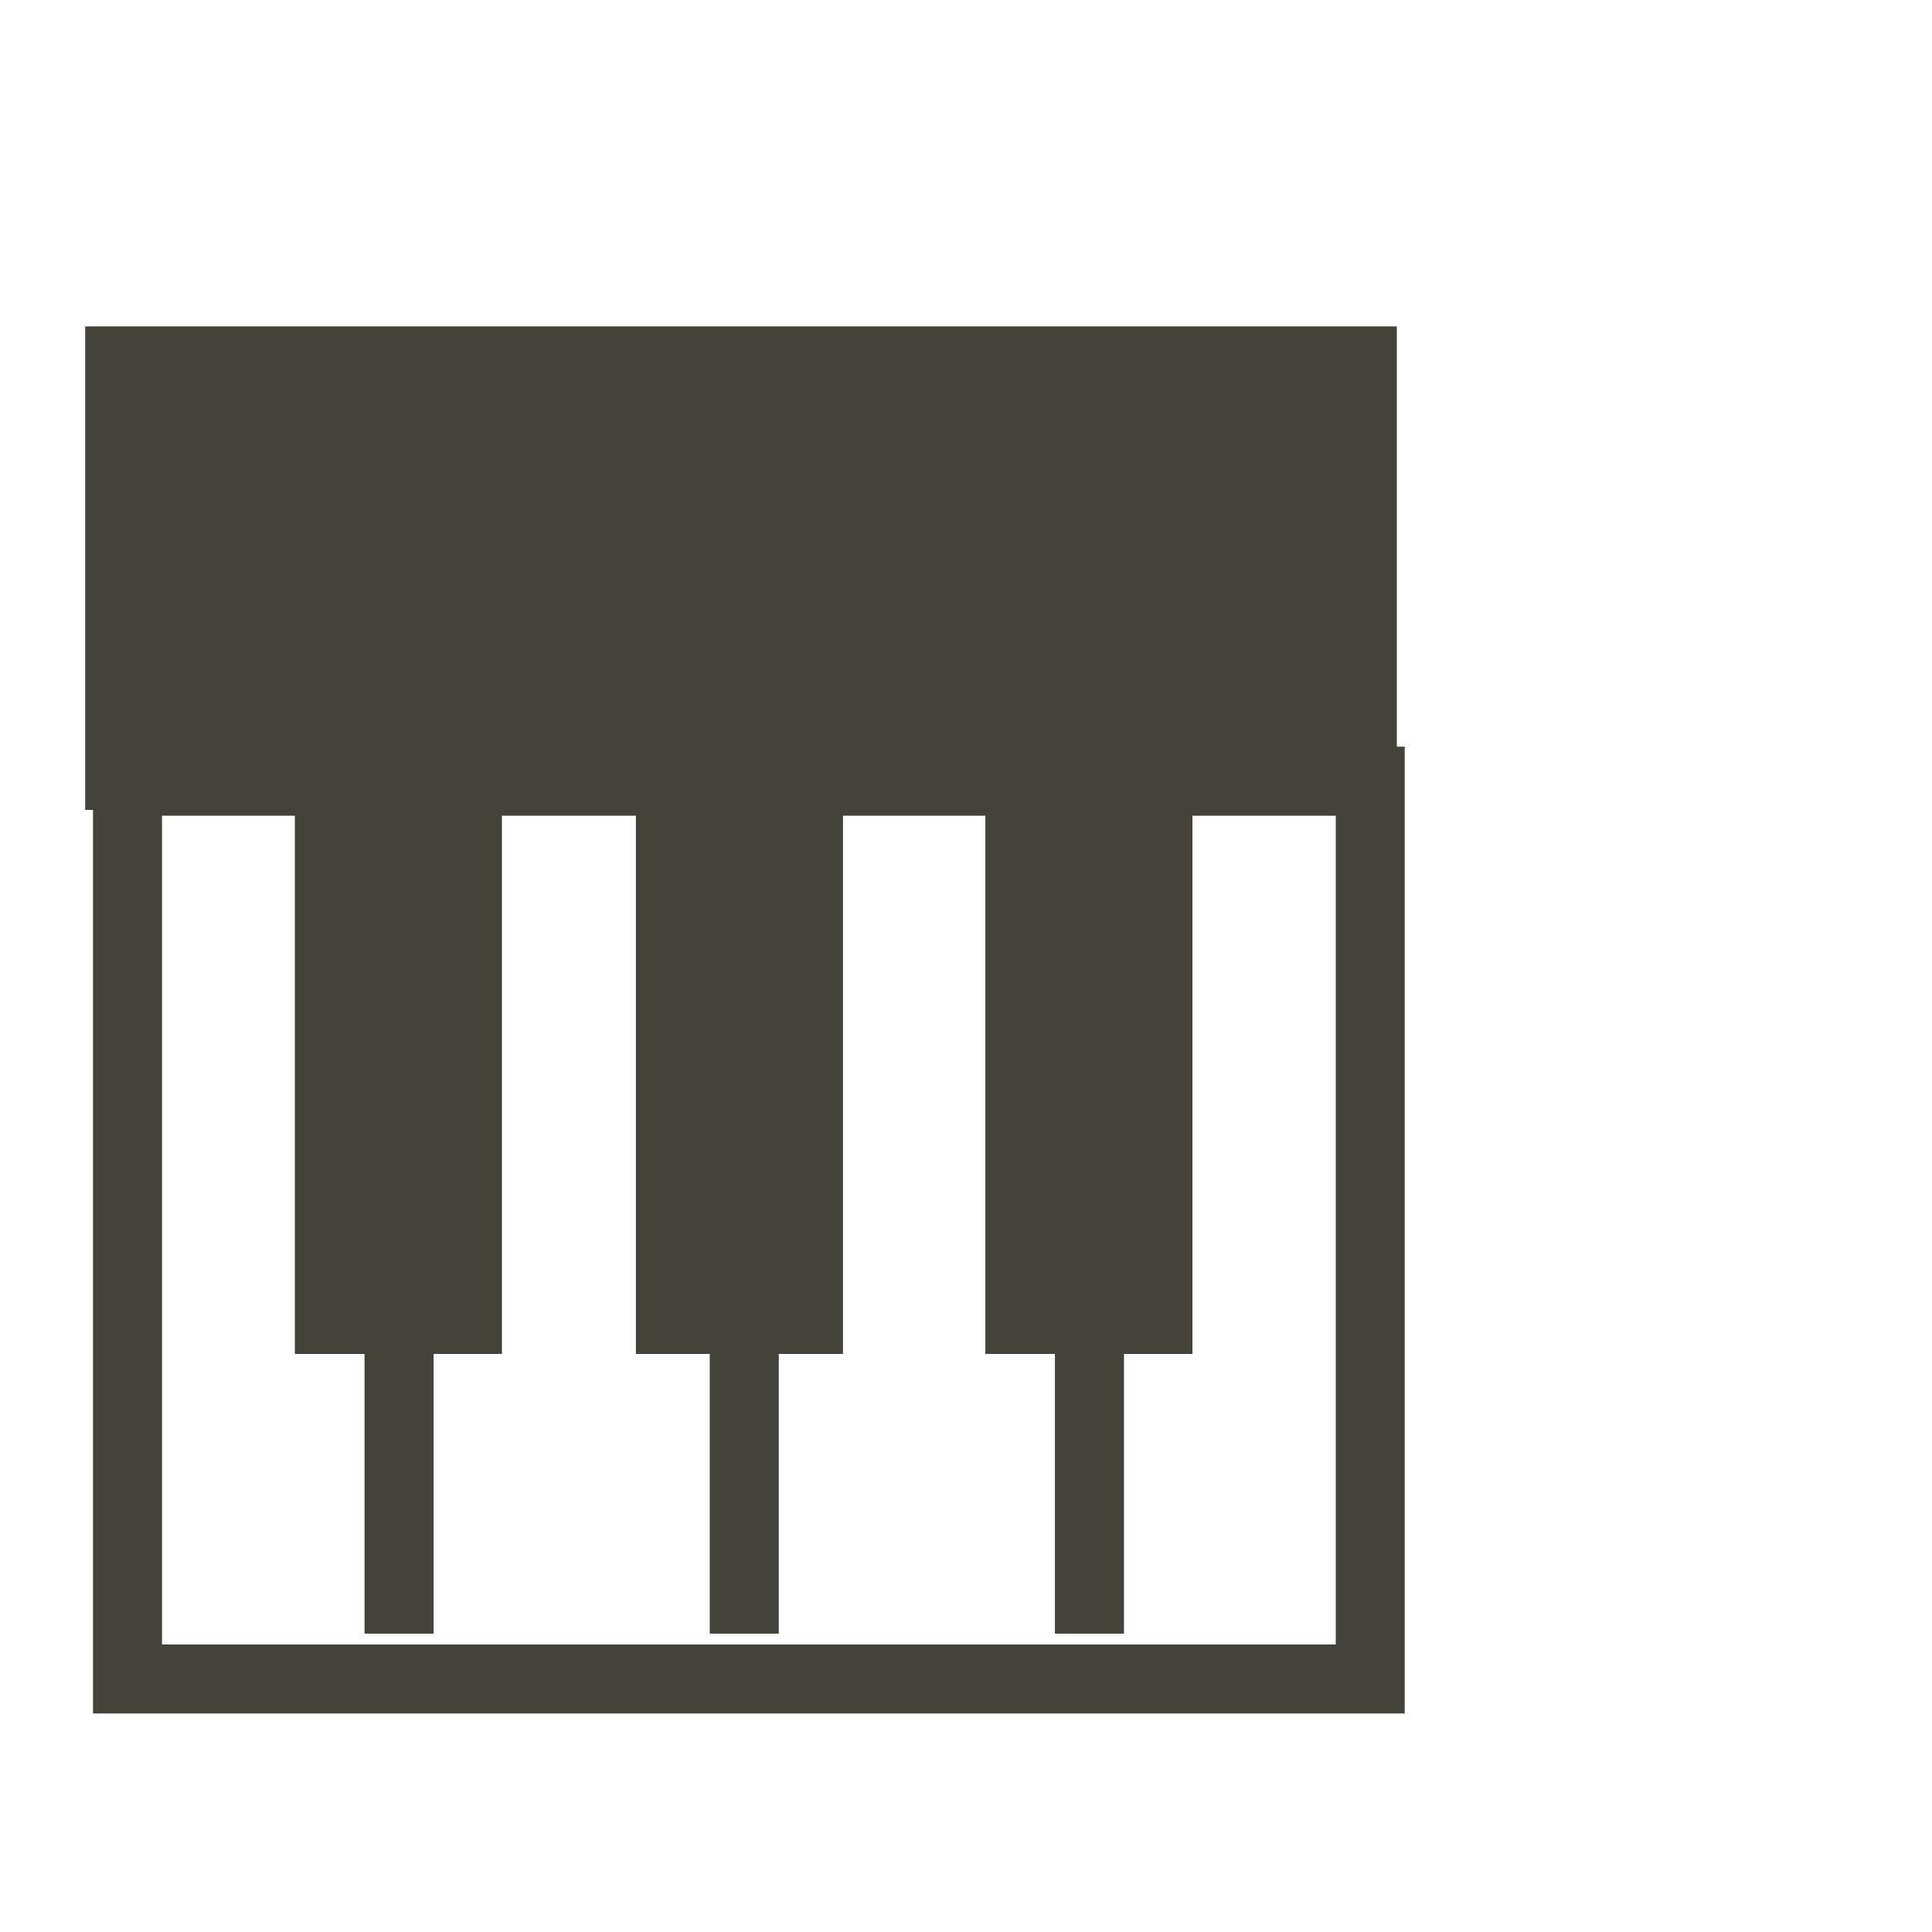
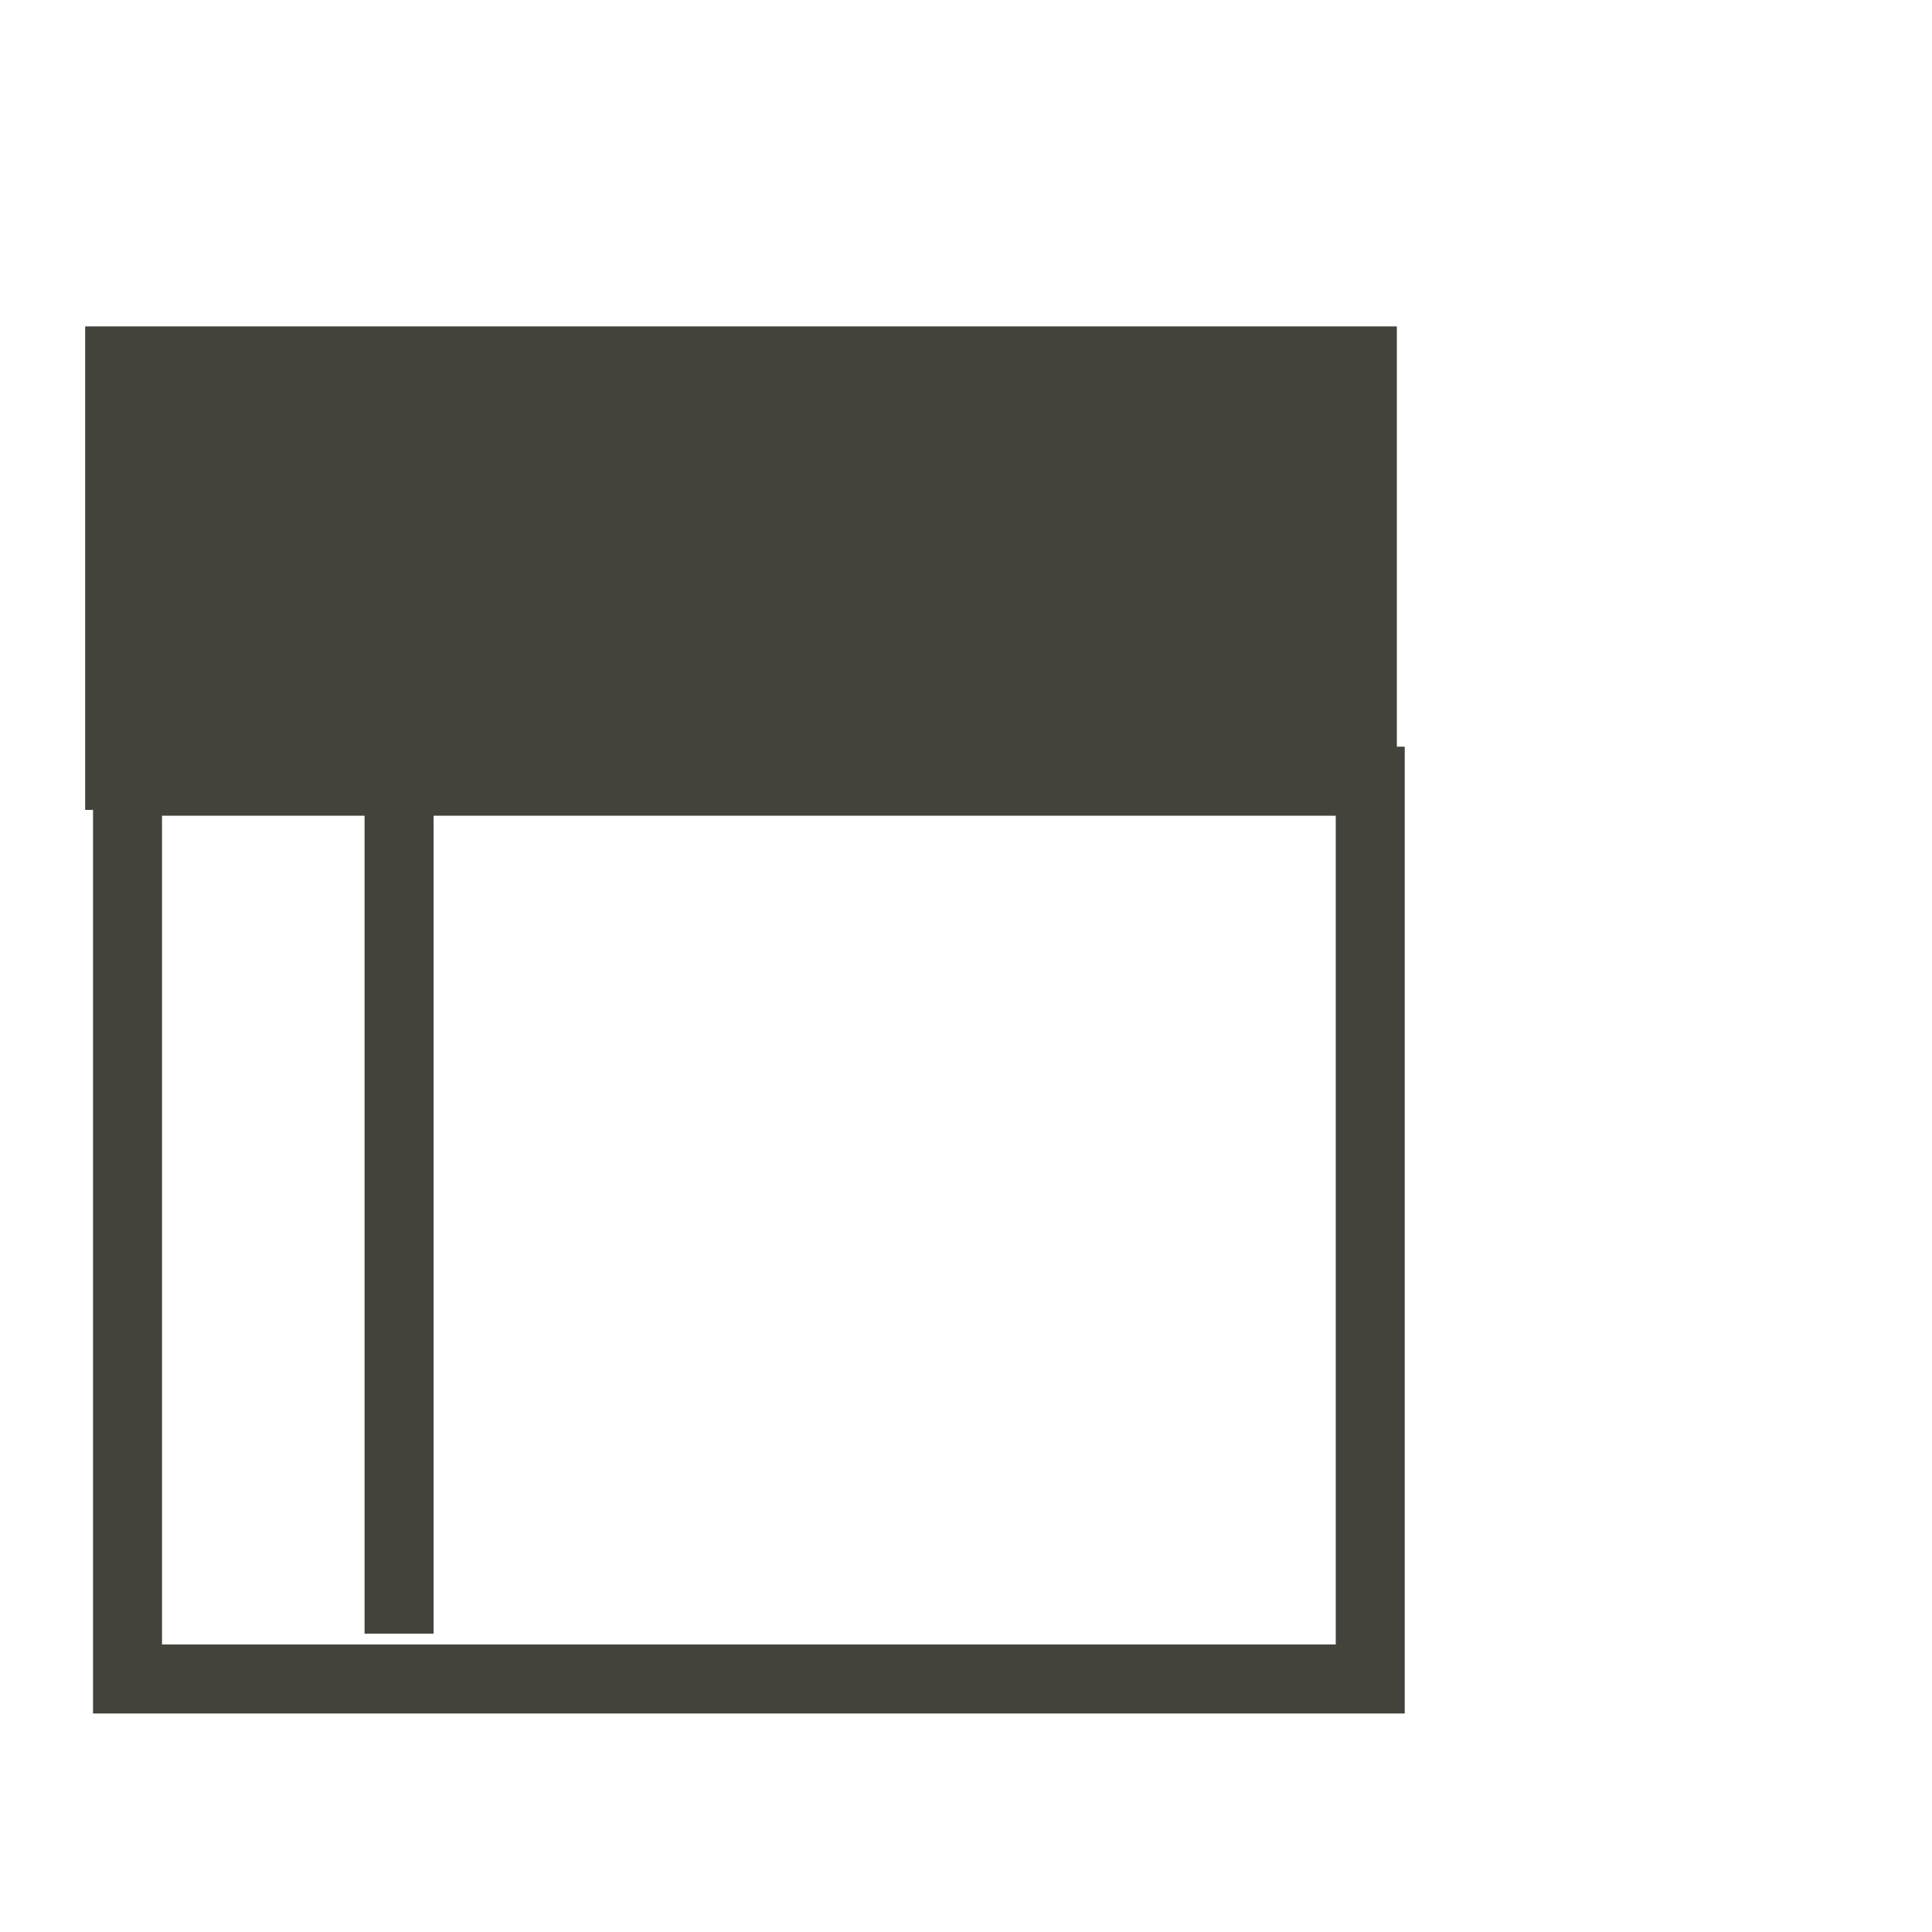
<svg xmlns="http://www.w3.org/2000/svg" width="100%" height="100%" viewBox="0 0 28 28" version="1.1" xml:space="preserve" style="fill-rule:evenodd;clip-rule:evenodd;stroke-linejoin:round;stroke-miterlimit:2;">
  <g transform="matrix(1,2.6125e-16,-8.15789e-17,1,-363.568,-495.431)">
    <rect x="363.568" y="495.431" width="28" height="27.985" style="fill:none;" />
    <g transform="matrix(-0.667,1.74167e-16,5.43859e-17,0.667,5799.54,-809.569)">
      <g transform="matrix(-0.689,3.8621e-45,5.21774e-45,2.005,8370.42,965.057)">
        <rect x="331.579" y="501.726" width="2.177" height="10.474" style="fill:rgb(67,67,59);" />
      </g>
      <g transform="matrix(-0.689,3.8621e-45,5.21774e-45,2.005,8349.42,965.057)">
-         <rect x="322.872" y="501.726" width="2.177" height="10.474" style="fill:rgb(67,67,59);" />
-       </g>
+         </g>
      <g transform="matrix(-0.689,3.8621e-45,5.21774e-45,2.005,8356.92,965.057)">
-         <rect x="322.872" y="501.726" width="2.177" height="10.474" style="fill:rgb(67,67,59);" />
-       </g>
+         </g>
      <g transform="matrix(-6.546,4.19122e-29,7.34584e-30,1.574,10325.5,1187.55)">
        <path d="M337.021,498.854L337.021,512.2L332.667,512.2L332.667,498.854L337.021,498.854ZM336.792,499.807L332.896,499.807C332.896,499.807 332.896,511.247 332.896,511.247L336.792,511.247L336.792,499.807Z" style="fill:rgb(67,67,59);" />
      </g>
      <g transform="matrix(-2.067,0,0,1.432,8795.85,1252.47)">
-         <rect x="322.872" y="501.726" width="2.177" height="10.474" style="fill:rgb(67,67,59);" />
-       </g>
+         </g>
      <g transform="matrix(-2.067,0,0,1.432,8812.44,1252.47)">
-         <rect x="327.225" y="501.726" width="2.177" height="10.474" style="fill:rgb(67,67,59);" />
-       </g>
+         </g>
      <g transform="matrix(-2.067,0,0,1.432,8828.85,1252.47)">
-         <rect x="331.579" y="501.726" width="2.177" height="10.474" style="fill:rgb(67,67,59);" />
-       </g>
+         </g>
      <g transform="matrix(-0.935,1.06499e-43,7.46191e-44,1.345,8434.65,1274.71)">
        <rect x="306.547" y="512.199" width="30.474" height="7.808" style="fill:rgb(67,67,59);" />
        <path d="M337.021,512.199L337.021,520.007L306.547,520.007L306.547,512.199L337.021,512.199ZM335.417,513.314L308.151,513.314C308.151,513.314 308.151,518.892 308.151,518.892L335.417,518.892L335.417,513.314Z" style="fill:rgb(67,67,59);" />
      </g>
    </g>
  </g>
</svg>